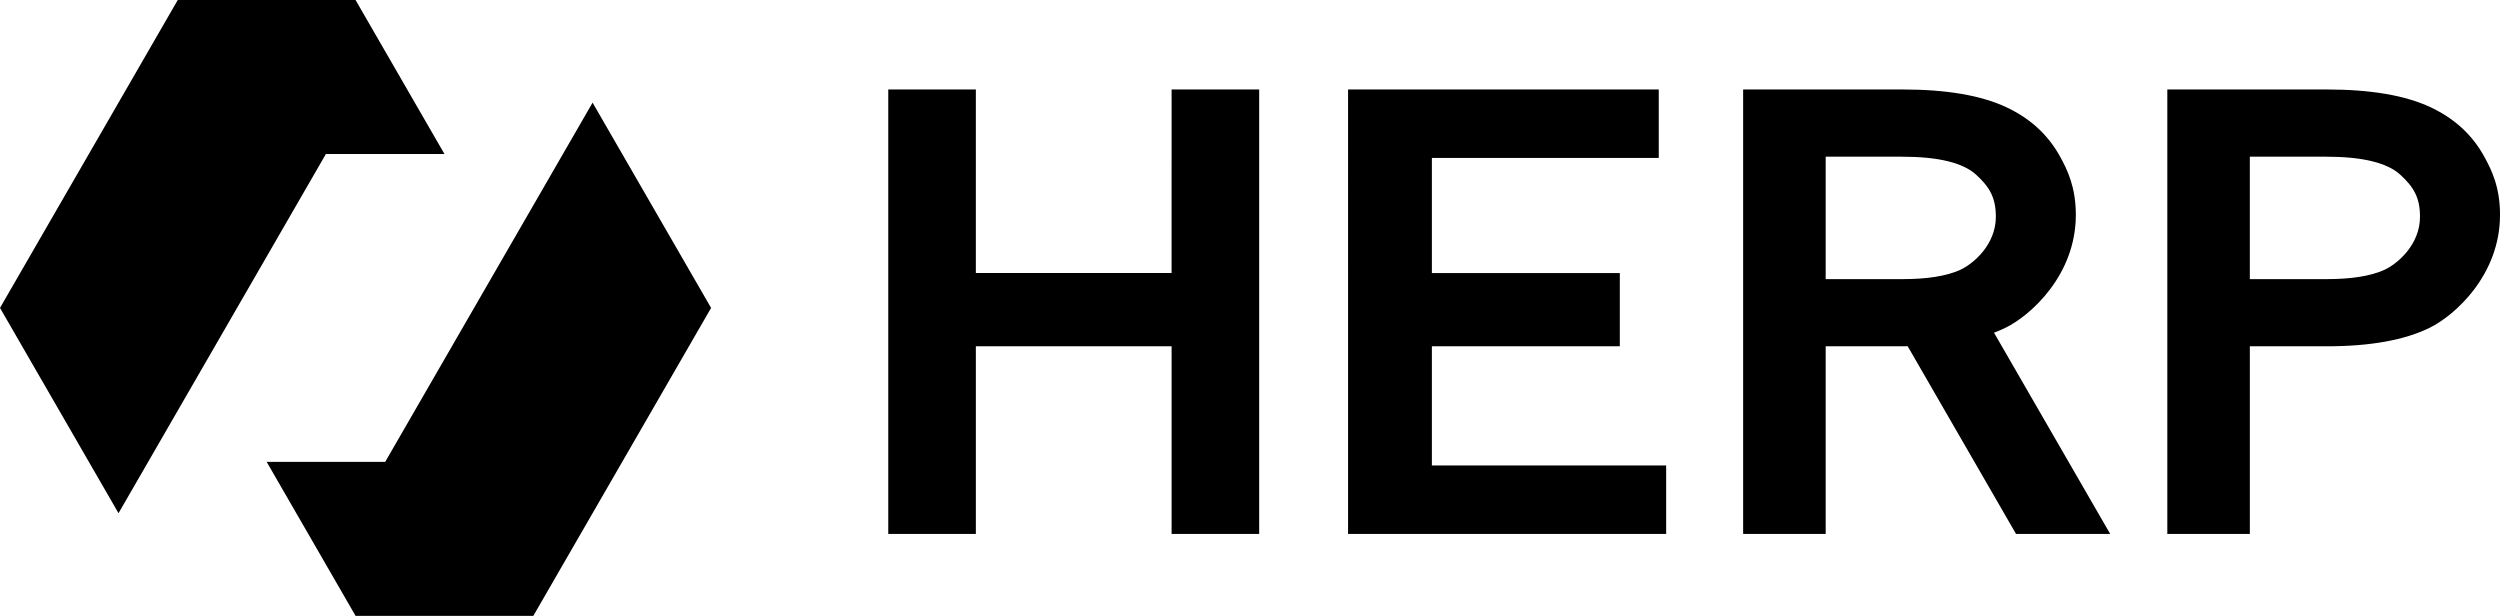
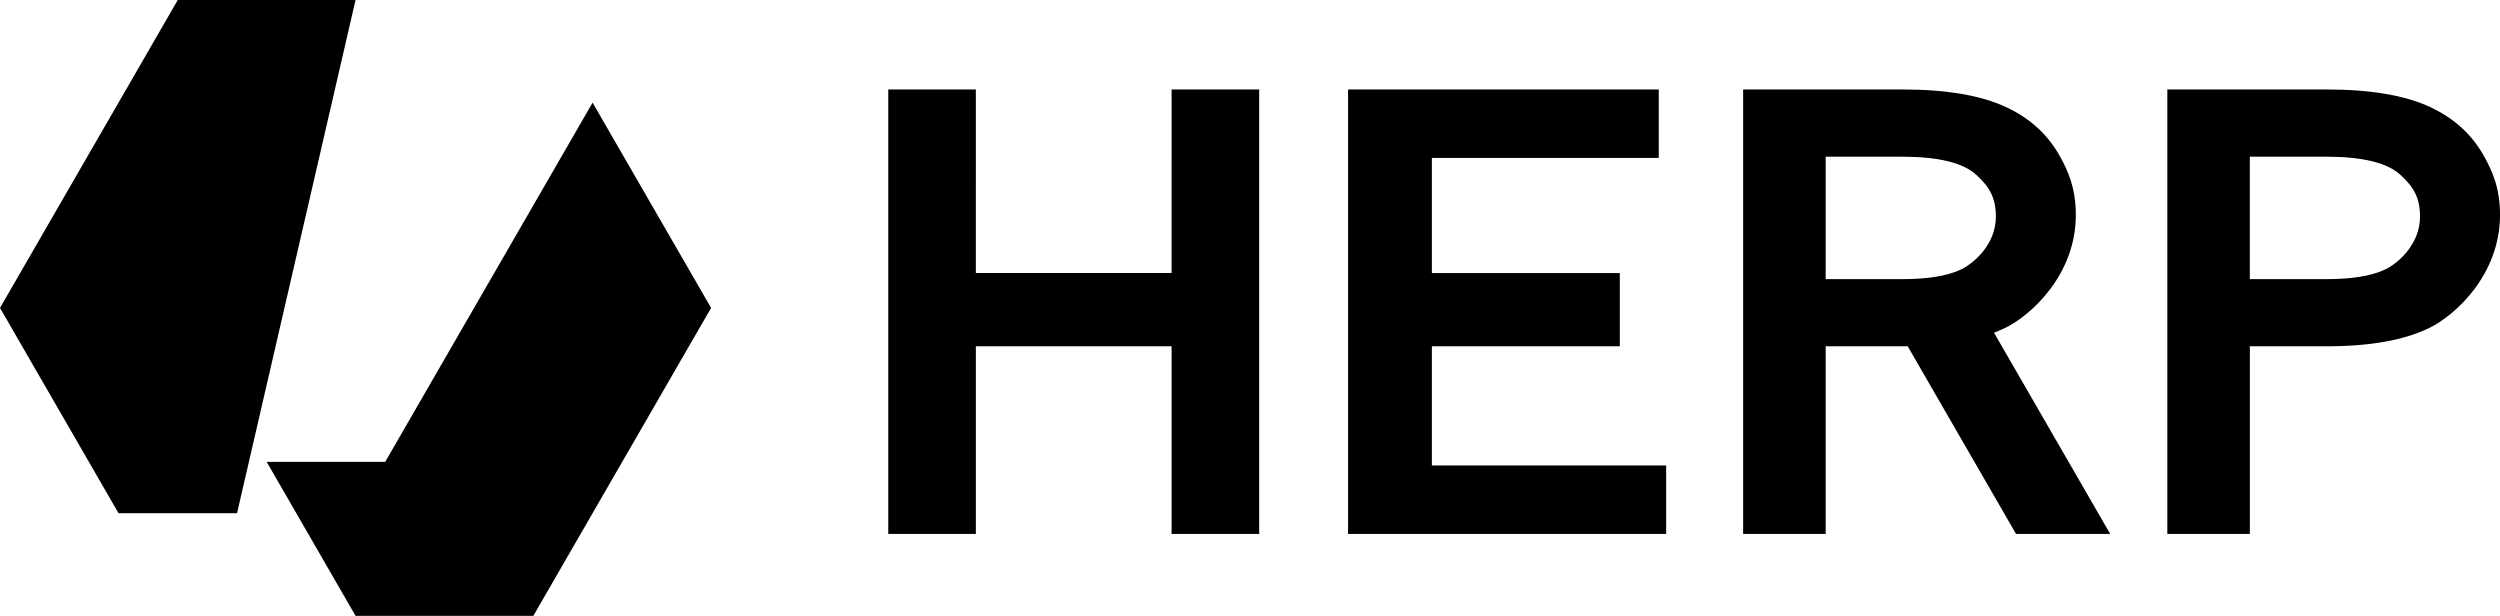
<svg xmlns="http://www.w3.org/2000/svg" viewBox="0 0 1616.41 398.18">
  <g>
-     <path d="M925.8,300.94h151.48v44.27h-205.67V57.85h200.88v44.27h-146.69v74.42h121.51v47.36h-121.51v77.04Zm690.62-162c0,38.84-29.08,64.87-45.36,72.92-16.28,8.05-38.52,12.04-66.71,12.04h-49.68v121.31h-53.36V57.85h103.04c28.46,0,50.83,3.82,67.12,11.47,16.28,7.64,27.34,18.52,34.69,31.8,4.92,8.89,10.27,20,10.27,37.83Zm-51.73,1.21c0-12.57-4.24-19.38-12.73-27.17-8.49-7.78-24.49-11.67-48.03-11.67h-49.27v79.16h49.68c15.87,0,28.19-1.94,36.95-5.83,8.76-3.89,23.4-16.38,23.4-34.49Zm-807.18-36.16v72.54h-126.56V57.85h-56.63V345.21h56.63v-121.31h126.56v121.31h56.63V57.85h-56.63v46.15Zm531.74,111.11l75.12,130.11h-60.88l-70.07-121.37c-1.12,.01-2.19,.06-3.32,.06h-49.68v121.31h-53.37V57.85h103.04c28.46,0,50.83,3.82,67.12,11.47,16.28,7.64,27.34,18.52,34.69,31.8,4.92,8.89,10.26,20,10.26,37.83,0,38.84-29.08,64.87-45.36,72.92-2.38,1.17-4.92,2.24-7.55,3.24Zm-108.83-34.63h49.68c15.87,0,28.19-1.94,36.95-5.83,8.76-3.89,23.4-16.38,23.4-34.49,0-12.57-4.24-19.38-12.73-27.17-8.49-7.78-24.49-11.67-48.03-11.67h-49.27v79.16ZM0,199.09l76.63,132.73L210.73,99.55h76.63L229.89,0H114.94S0,199.09,0,199.09ZM383.15,66.36l-134.1,232.27h-76.63s57.47,99.55,57.47,99.55h114.94l114.94-199.09-76.63-132.73Z" />
+     <path d="M925.8,300.94h151.48v44.27h-205.67V57.85h200.88v44.27h-146.69v74.42h121.51v47.36h-121.51v77.04Zm690.62-162c0,38.84-29.08,64.87-45.36,72.92-16.28,8.05-38.52,12.04-66.71,12.04h-49.68v121.31h-53.36V57.85h103.04c28.46,0,50.83,3.82,67.12,11.47,16.28,7.64,27.34,18.52,34.69,31.8,4.92,8.89,10.27,20,10.27,37.83Zm-51.73,1.21c0-12.57-4.24-19.38-12.73-27.17-8.49-7.78-24.49-11.67-48.03-11.67h-49.27v79.16h49.68c15.87,0,28.19-1.94,36.95-5.83,8.76-3.89,23.4-16.38,23.4-34.49Zm-807.18-36.16v72.54h-126.56V57.85h-56.63V345.21h56.63v-121.31h126.56v121.31h56.63V57.85h-56.63v46.15Zm531.74,111.11l75.12,130.11h-60.88l-70.07-121.37c-1.12,.01-2.19,.06-3.32,.06h-49.68v121.31h-53.37V57.85h103.04c28.46,0,50.83,3.82,67.12,11.47,16.28,7.64,27.34,18.52,34.69,31.8,4.92,8.89,10.26,20,10.26,37.83,0,38.84-29.08,64.87-45.36,72.92-2.38,1.17-4.92,2.24-7.55,3.24Zm-108.83-34.63h49.68c15.87,0,28.19-1.94,36.95-5.83,8.76-3.89,23.4-16.38,23.4-34.49,0-12.57-4.24-19.38-12.73-27.17-8.49-7.78-24.49-11.67-48.03-11.67h-49.27v79.16ZM0,199.09l76.63,132.73h76.63L229.89,0H114.94S0,199.09,0,199.09ZM383.15,66.36l-134.1,232.27h-76.63s57.47,99.55,57.47,99.55h114.94l114.94-199.09-76.63-132.73Z" />
  </g>
</svg>